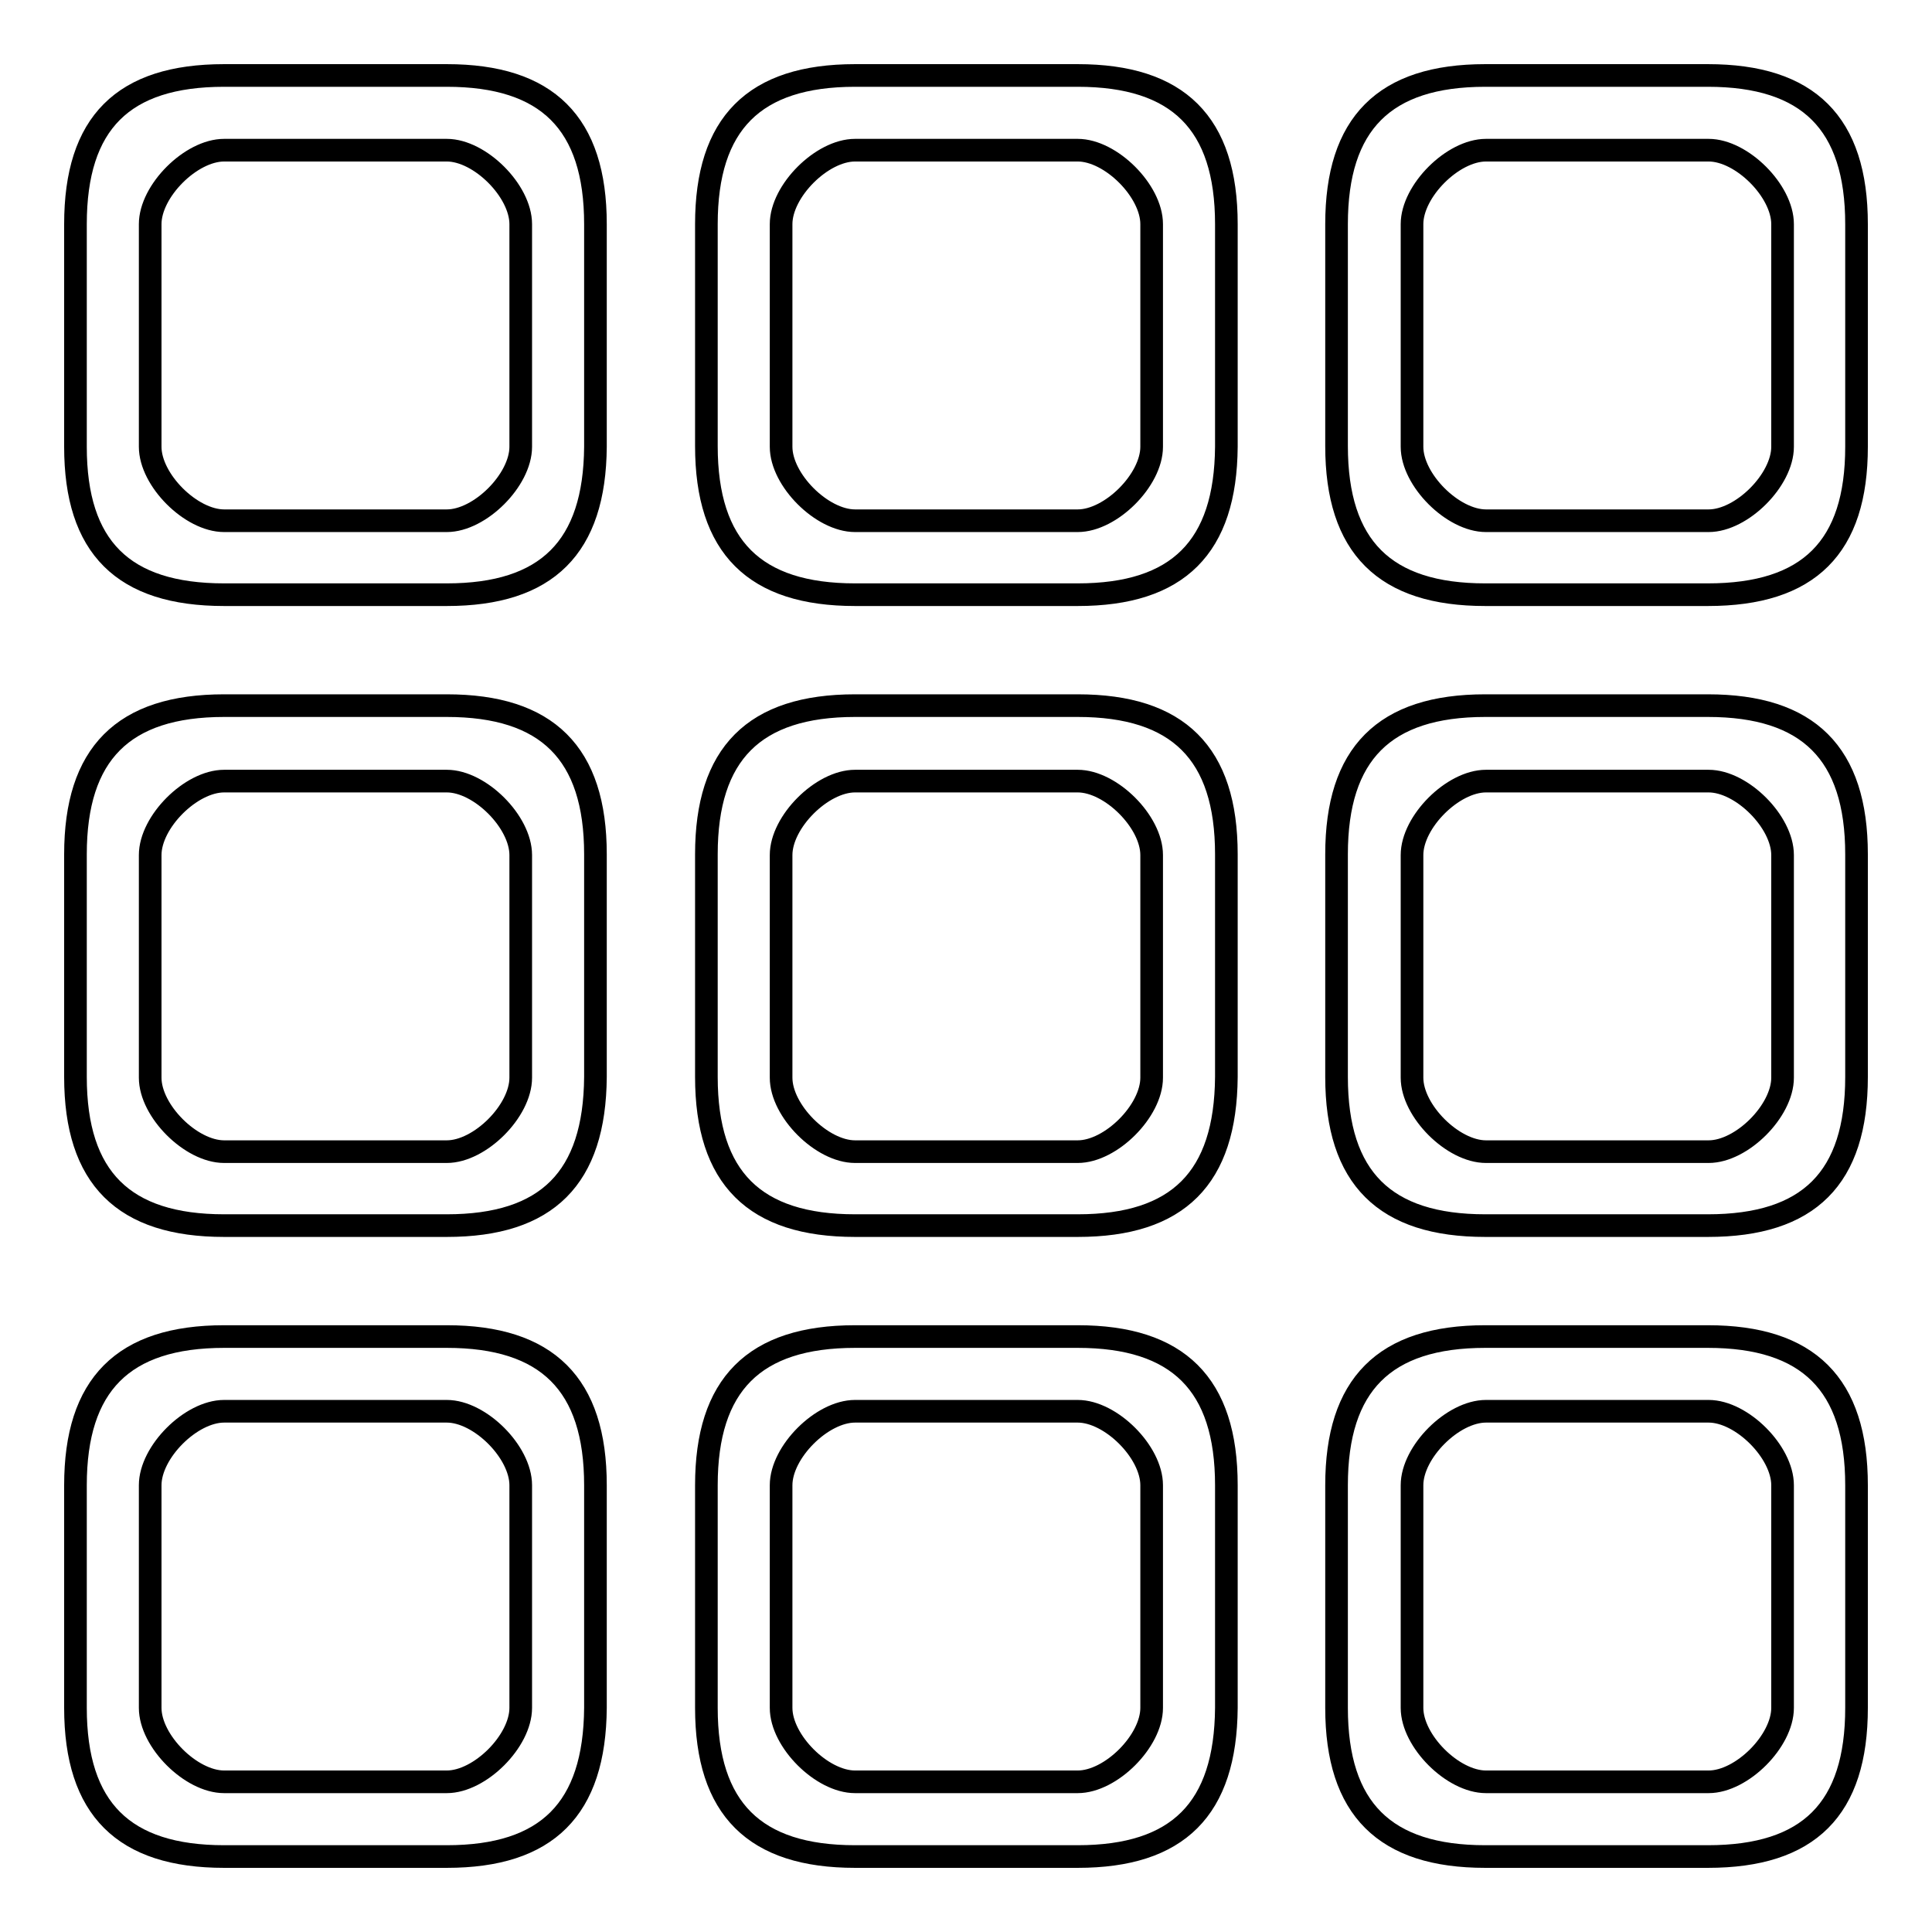
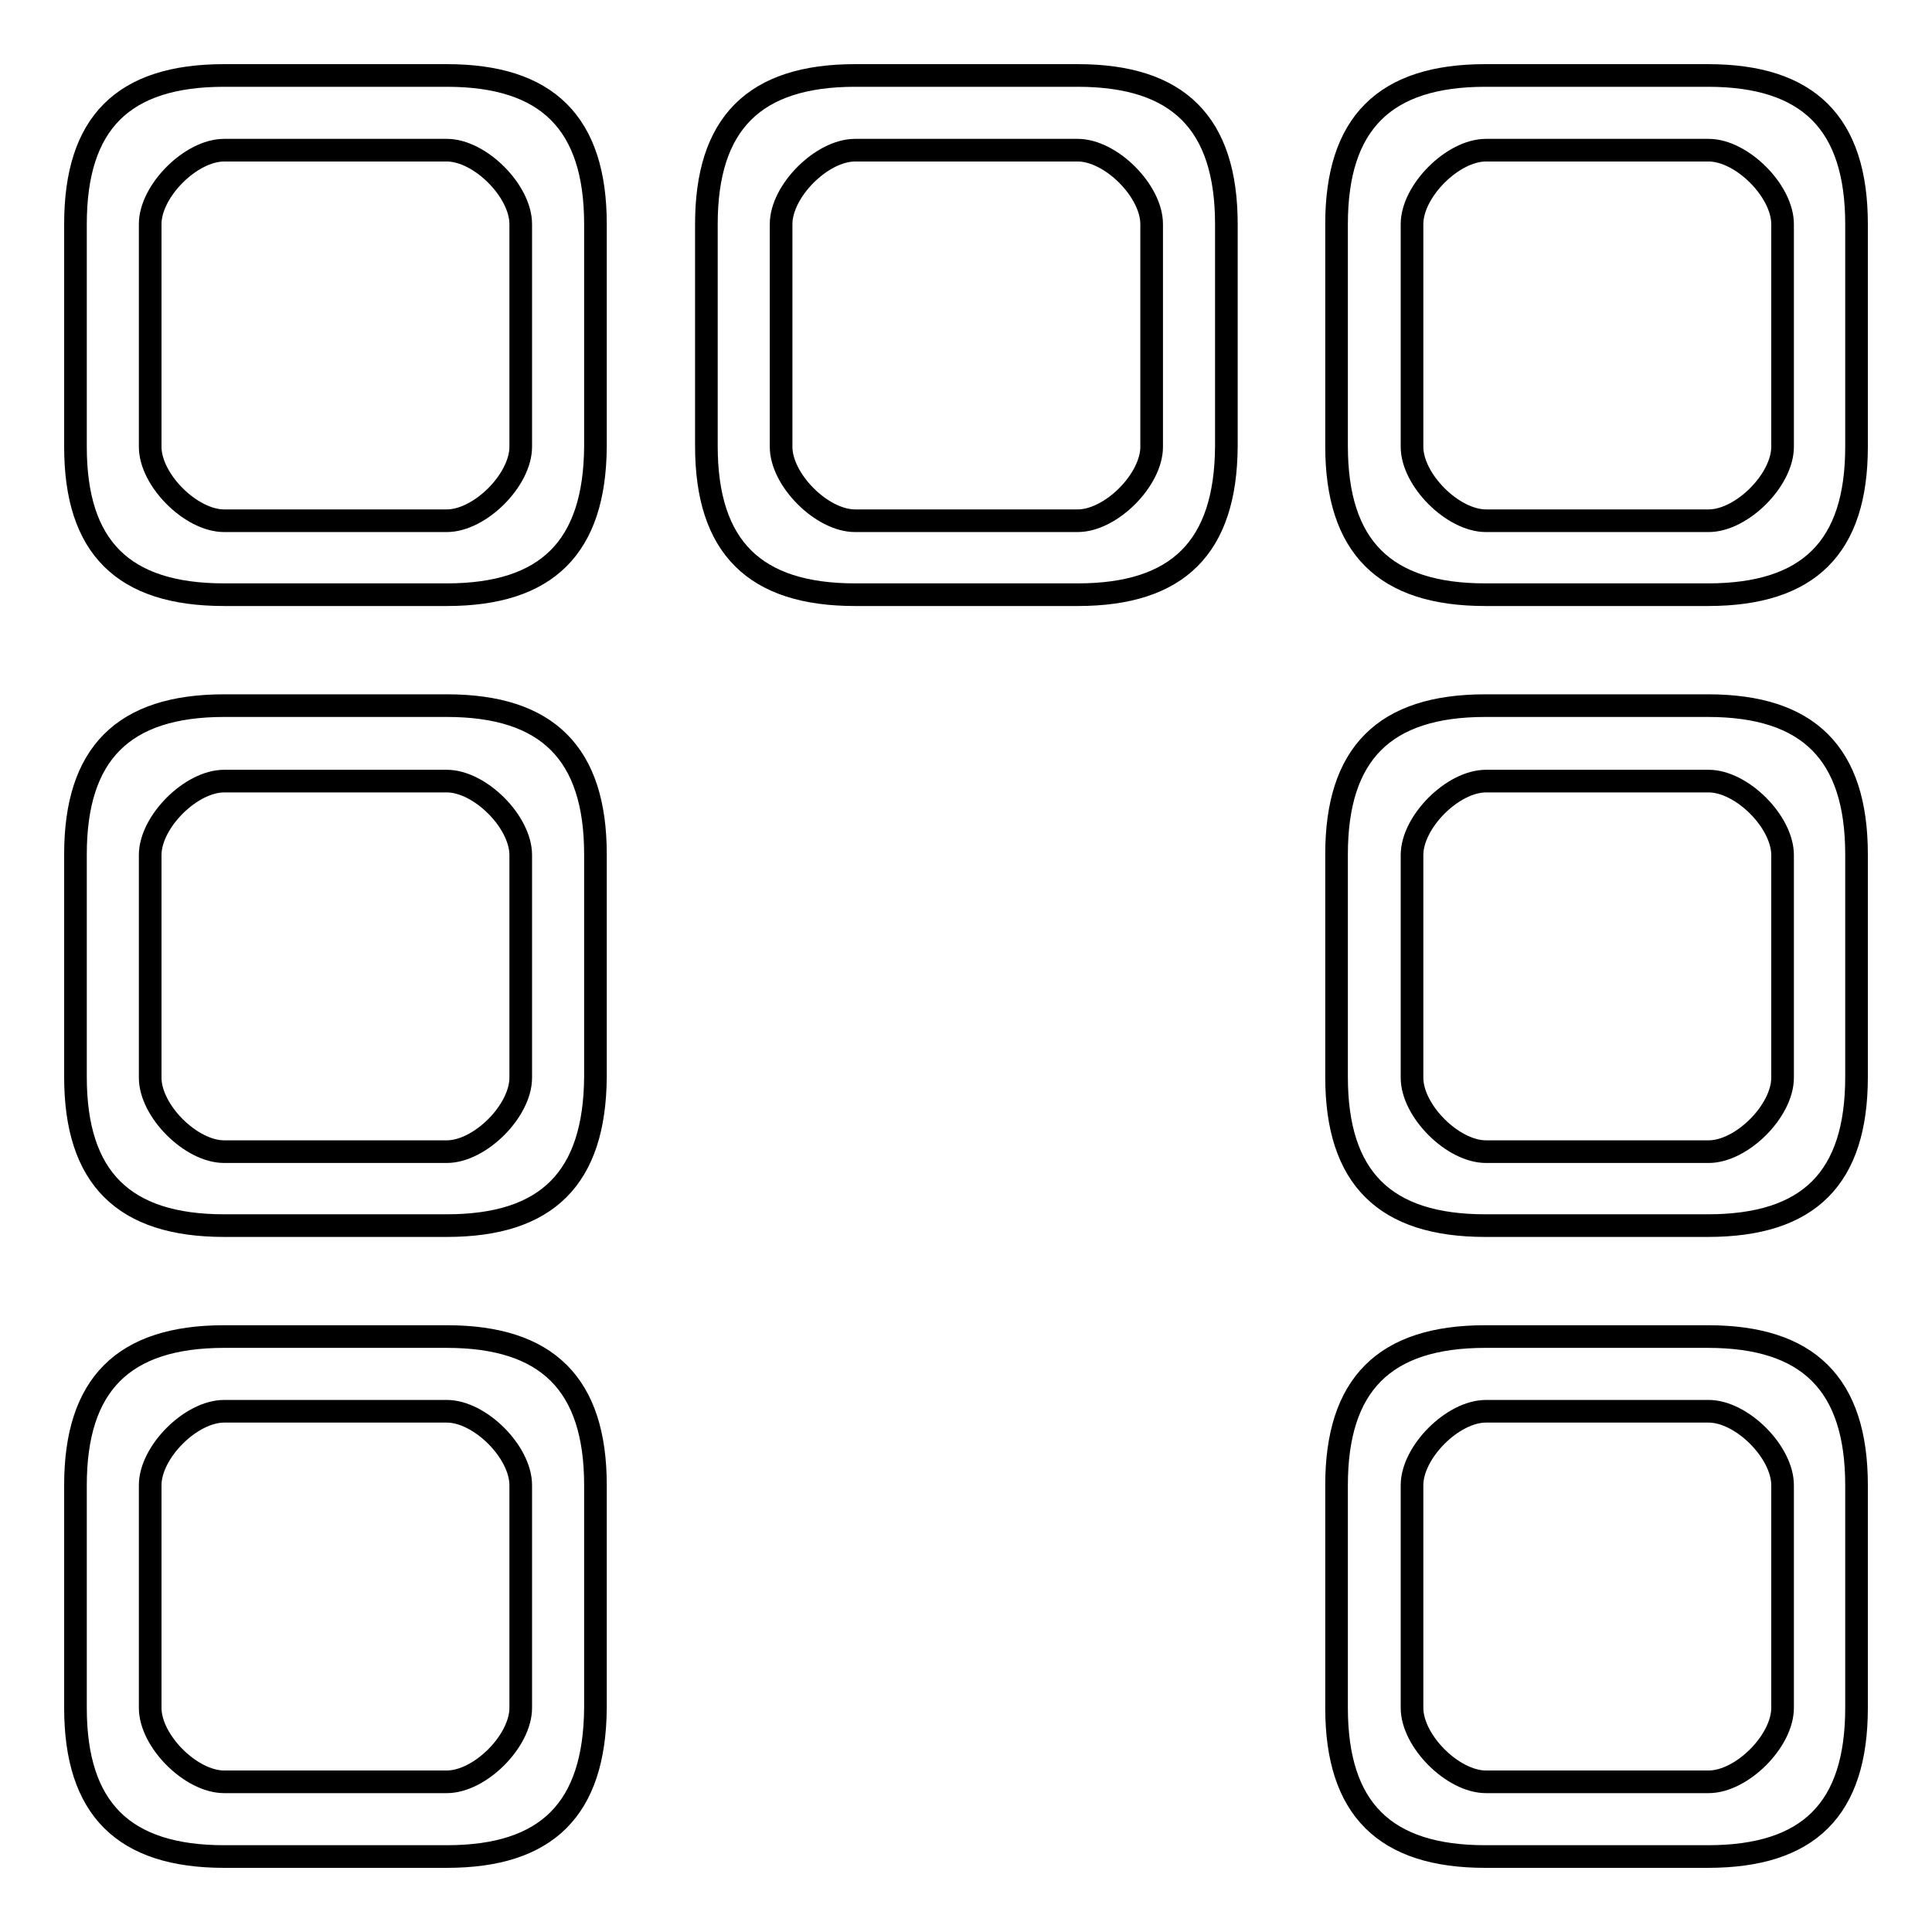
<svg xmlns="http://www.w3.org/2000/svg" version="1.1" x="0px" y="0px" viewBox="0 0 256 256" enable-background="new 0 0 256 256" xml:space="preserve">
  <g>
    <g>
      <path stroke-width="3" fill-opacity="0" stroke="#000000" d="M59.2,78.8H29.7C16.3,78.8,10,72.5,10,59.2V29.7C10,16.3,16.3,10,29.7,10h29.5c13.3,0,19.7,6.3,19.7,19.7v29.5C78.8,72.5,72.5,78.8,59.2,78.8z M69,29.7c0-4.4-5.4-9.8-9.8-9.8H29.7c-4.4,0-9.8,5.4-9.8,9.8v29.5c0,4.4,5.4,9.8,9.8,9.8h29.5c4.4,0,9.8-5.4,9.8-9.8V29.7z" />
      <path stroke-width="3" fill-opacity="0" stroke="#000000" d="M142.8,78.8h-29.5c-13.3,0-19.7-6.3-19.7-19.7V29.7c0-13.3,6.3-19.7,19.7-19.7h29.5c13.3,0,19.7,6.3,19.7,19.7v29.5C162.4,72.5,156.1,78.8,142.8,78.8z M152.6,29.7c0-4.4-5.4-9.8-9.8-9.8h-29.5c-4.4,0-9.8,5.4-9.8,9.8v29.5c0,4.4,5.4,9.8,9.8,9.8h29.5c4.4,0,9.8-5.4,9.8-9.8V29.7z" />
      <path stroke-width="3" fill-opacity="0" stroke="#000000" d="M226.3,78.8h-29.5c-13.3,0-19.7-6.3-19.7-19.7V29.7c0-13.3,6.3-19.7,19.7-19.7h29.5c13.3,0,19.7,6.3,19.7,19.7v29.5C246,72.5,239.7,78.8,226.3,78.8z M236.2,29.7c0-4.4-5.4-9.8-9.8-9.8h-29.5c-4.4,0-9.8,5.4-9.8,9.8v29.5c0,4.4,5.4,9.8,9.8,9.8h29.5c4.4,0,9.8-5.4,9.8-9.8L236.2,29.7L236.2,29.7z" />
      <path stroke-width="3" fill-opacity="0" stroke="#000000" d="M59.2,246H29.7c-13.3,0-19.7-6.3-19.7-19.7v-29.5c0-13.3,6.3-19.7,19.7-19.7h29.5c13.3,0,19.7,6.3,19.7,19.7v29.5C78.8,239.7,72.5,246,59.2,246z M69,196.8c0-4.4-5.4-9.8-9.8-9.8H29.7c-4.4,0-9.8,5.4-9.8,9.8v29.5c0,4.4,5.4,9.8,9.8,9.8h29.5c4.4,0,9.8-5.4,9.8-9.8V196.8z" />
-       <path stroke-width="3" fill-opacity="0" stroke="#000000" d="M142.8,246h-29.5c-13.3,0-19.7-6.3-19.7-19.7v-29.5c0-13.3,6.3-19.7,19.7-19.7h29.5c13.3,0,19.7,6.3,19.7,19.7v29.5C162.4,239.7,156.1,246,142.8,246z M152.6,196.8c0-4.4-5.4-9.8-9.8-9.8h-29.5c-4.4,0-9.8,5.4-9.8,9.8v29.5c0,4.4,5.4,9.8,9.8,9.8h29.5c4.4,0,9.8-5.4,9.8-9.8V196.8z" />
      <path stroke-width="3" fill-opacity="0" stroke="#000000" d="M226.3,246h-29.5c-13.3,0-19.7-6.3-19.7-19.7v-29.5c0-13.3,6.3-19.7,19.7-19.7h29.5c13.3,0,19.7,6.3,19.7,19.7v29.5C246,239.7,239.7,246,226.3,246z M236.2,196.8c0-4.4-5.4-9.8-9.8-9.8h-29.5c-4.4,0-9.8,5.4-9.8,9.8v29.5c0,4.4,5.4,9.8,9.8,9.8h29.5c4.4,0,9.8-5.4,9.8-9.8L236.2,196.8L236.2,196.8z" />
      <path stroke-width="3" fill-opacity="0" stroke="#000000" d="M59.2,162.4H29.7c-13.3,0-19.7-6.3-19.7-19.7v-29.5c0-13.3,6.3-19.7,19.7-19.7h29.5c13.3,0,19.7,6.3,19.7,19.7v29.5C78.8,156.1,72.5,162.4,59.2,162.4z M69,113.3c0-4.4-5.4-9.8-9.8-9.8H29.7c-4.4,0-9.8,5.4-9.8,9.8v29.5c0,4.4,5.4,9.8,9.8,9.8h29.5c4.4,0,9.8-5.4,9.8-9.8V113.3z" />
-       <path stroke-width="3" fill-opacity="0" stroke="#000000" d="M142.8,162.4h-29.5c-13.3,0-19.7-6.3-19.7-19.7v-29.5c0-13.3,6.3-19.7,19.7-19.7h29.5c13.3,0,19.7,6.3,19.7,19.7v29.5C162.4,156.1,156.1,162.4,142.8,162.4z M152.6,113.3c0-4.4-5.4-9.8-9.8-9.8h-29.5c-4.4,0-9.8,5.4-9.8,9.8v29.5c0,4.4,5.4,9.8,9.8,9.8h29.5c4.4,0,9.8-5.4,9.8-9.8V113.3z" />
      <path stroke-width="3" fill-opacity="0" stroke="#000000" d="M226.3,162.4h-29.5c-13.3,0-19.7-6.3-19.7-19.7v-29.5c0-13.3,6.3-19.7,19.7-19.7h29.5c13.3,0,19.7,6.3,19.7,19.7v29.5C246,156.1,239.7,162.4,226.3,162.4z M236.2,113.3c0-4.4-5.4-9.8-9.8-9.8h-29.5c-4.4,0-9.8,5.4-9.8,9.8v29.5c0,4.4,5.4,9.8,9.8,9.8h29.5c4.4,0,9.8-5.4,9.8-9.8L236.2,113.3L236.2,113.3z" />
    </g>
  </g>
</svg>